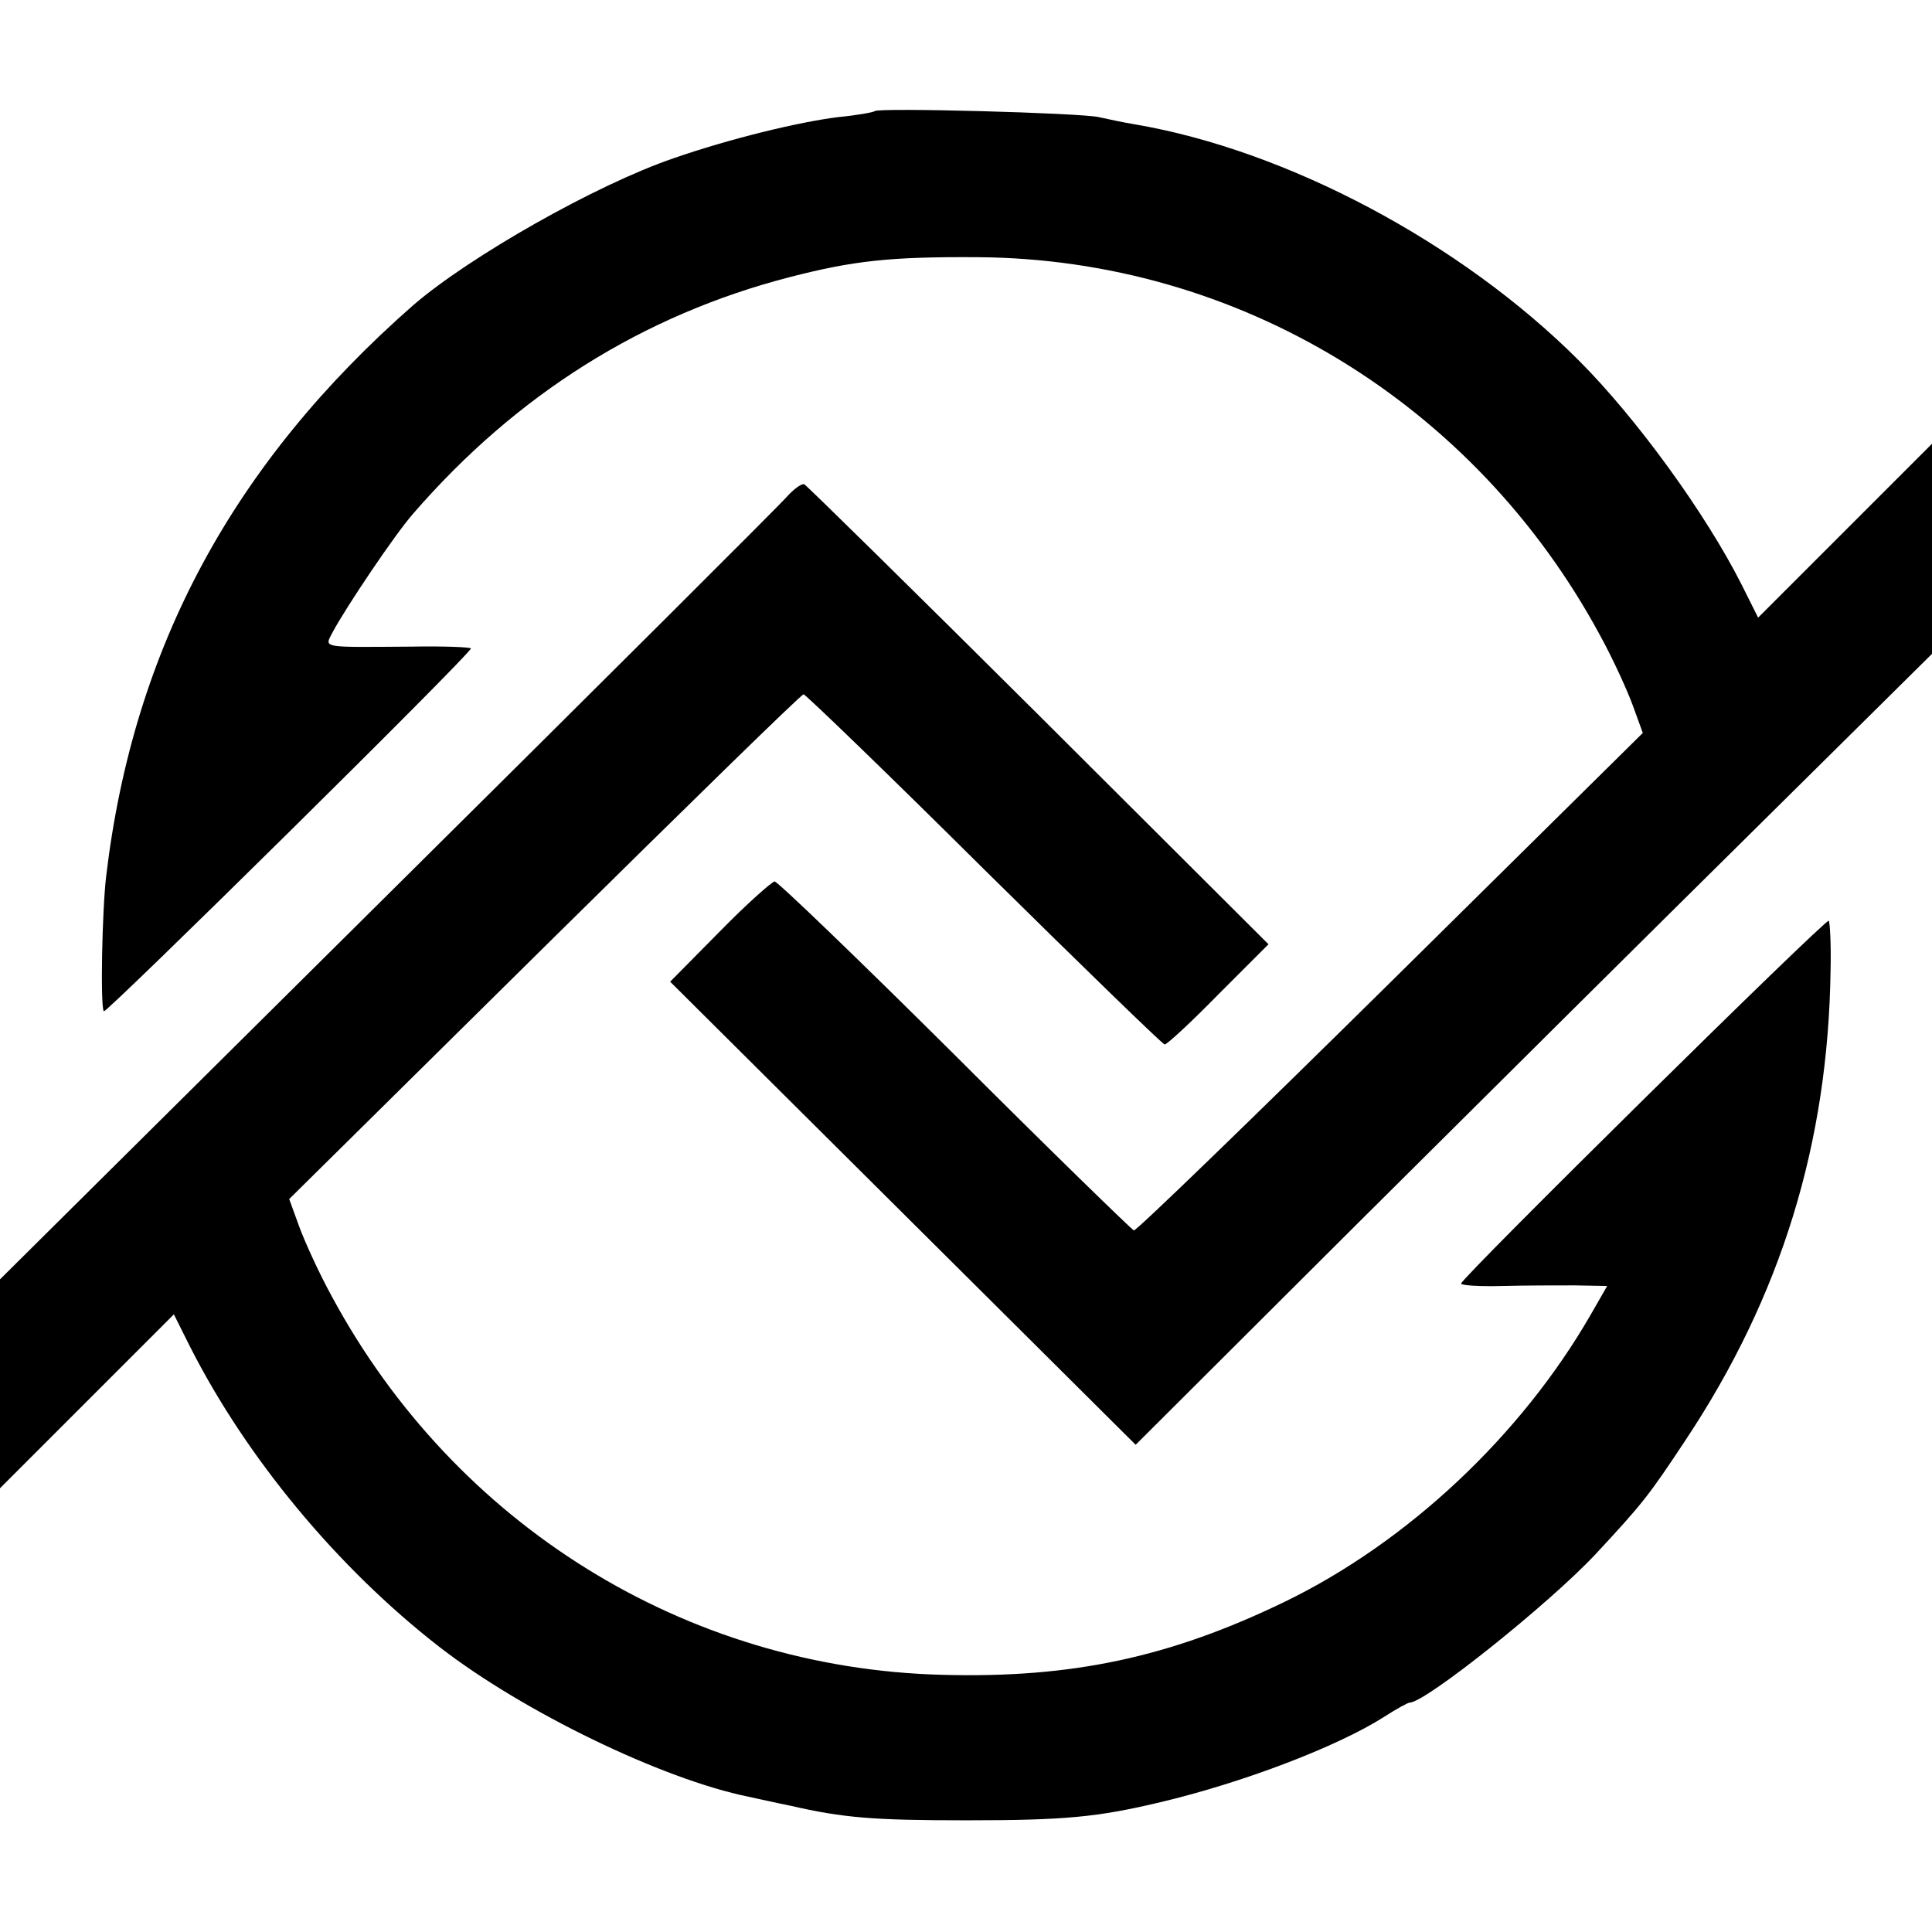
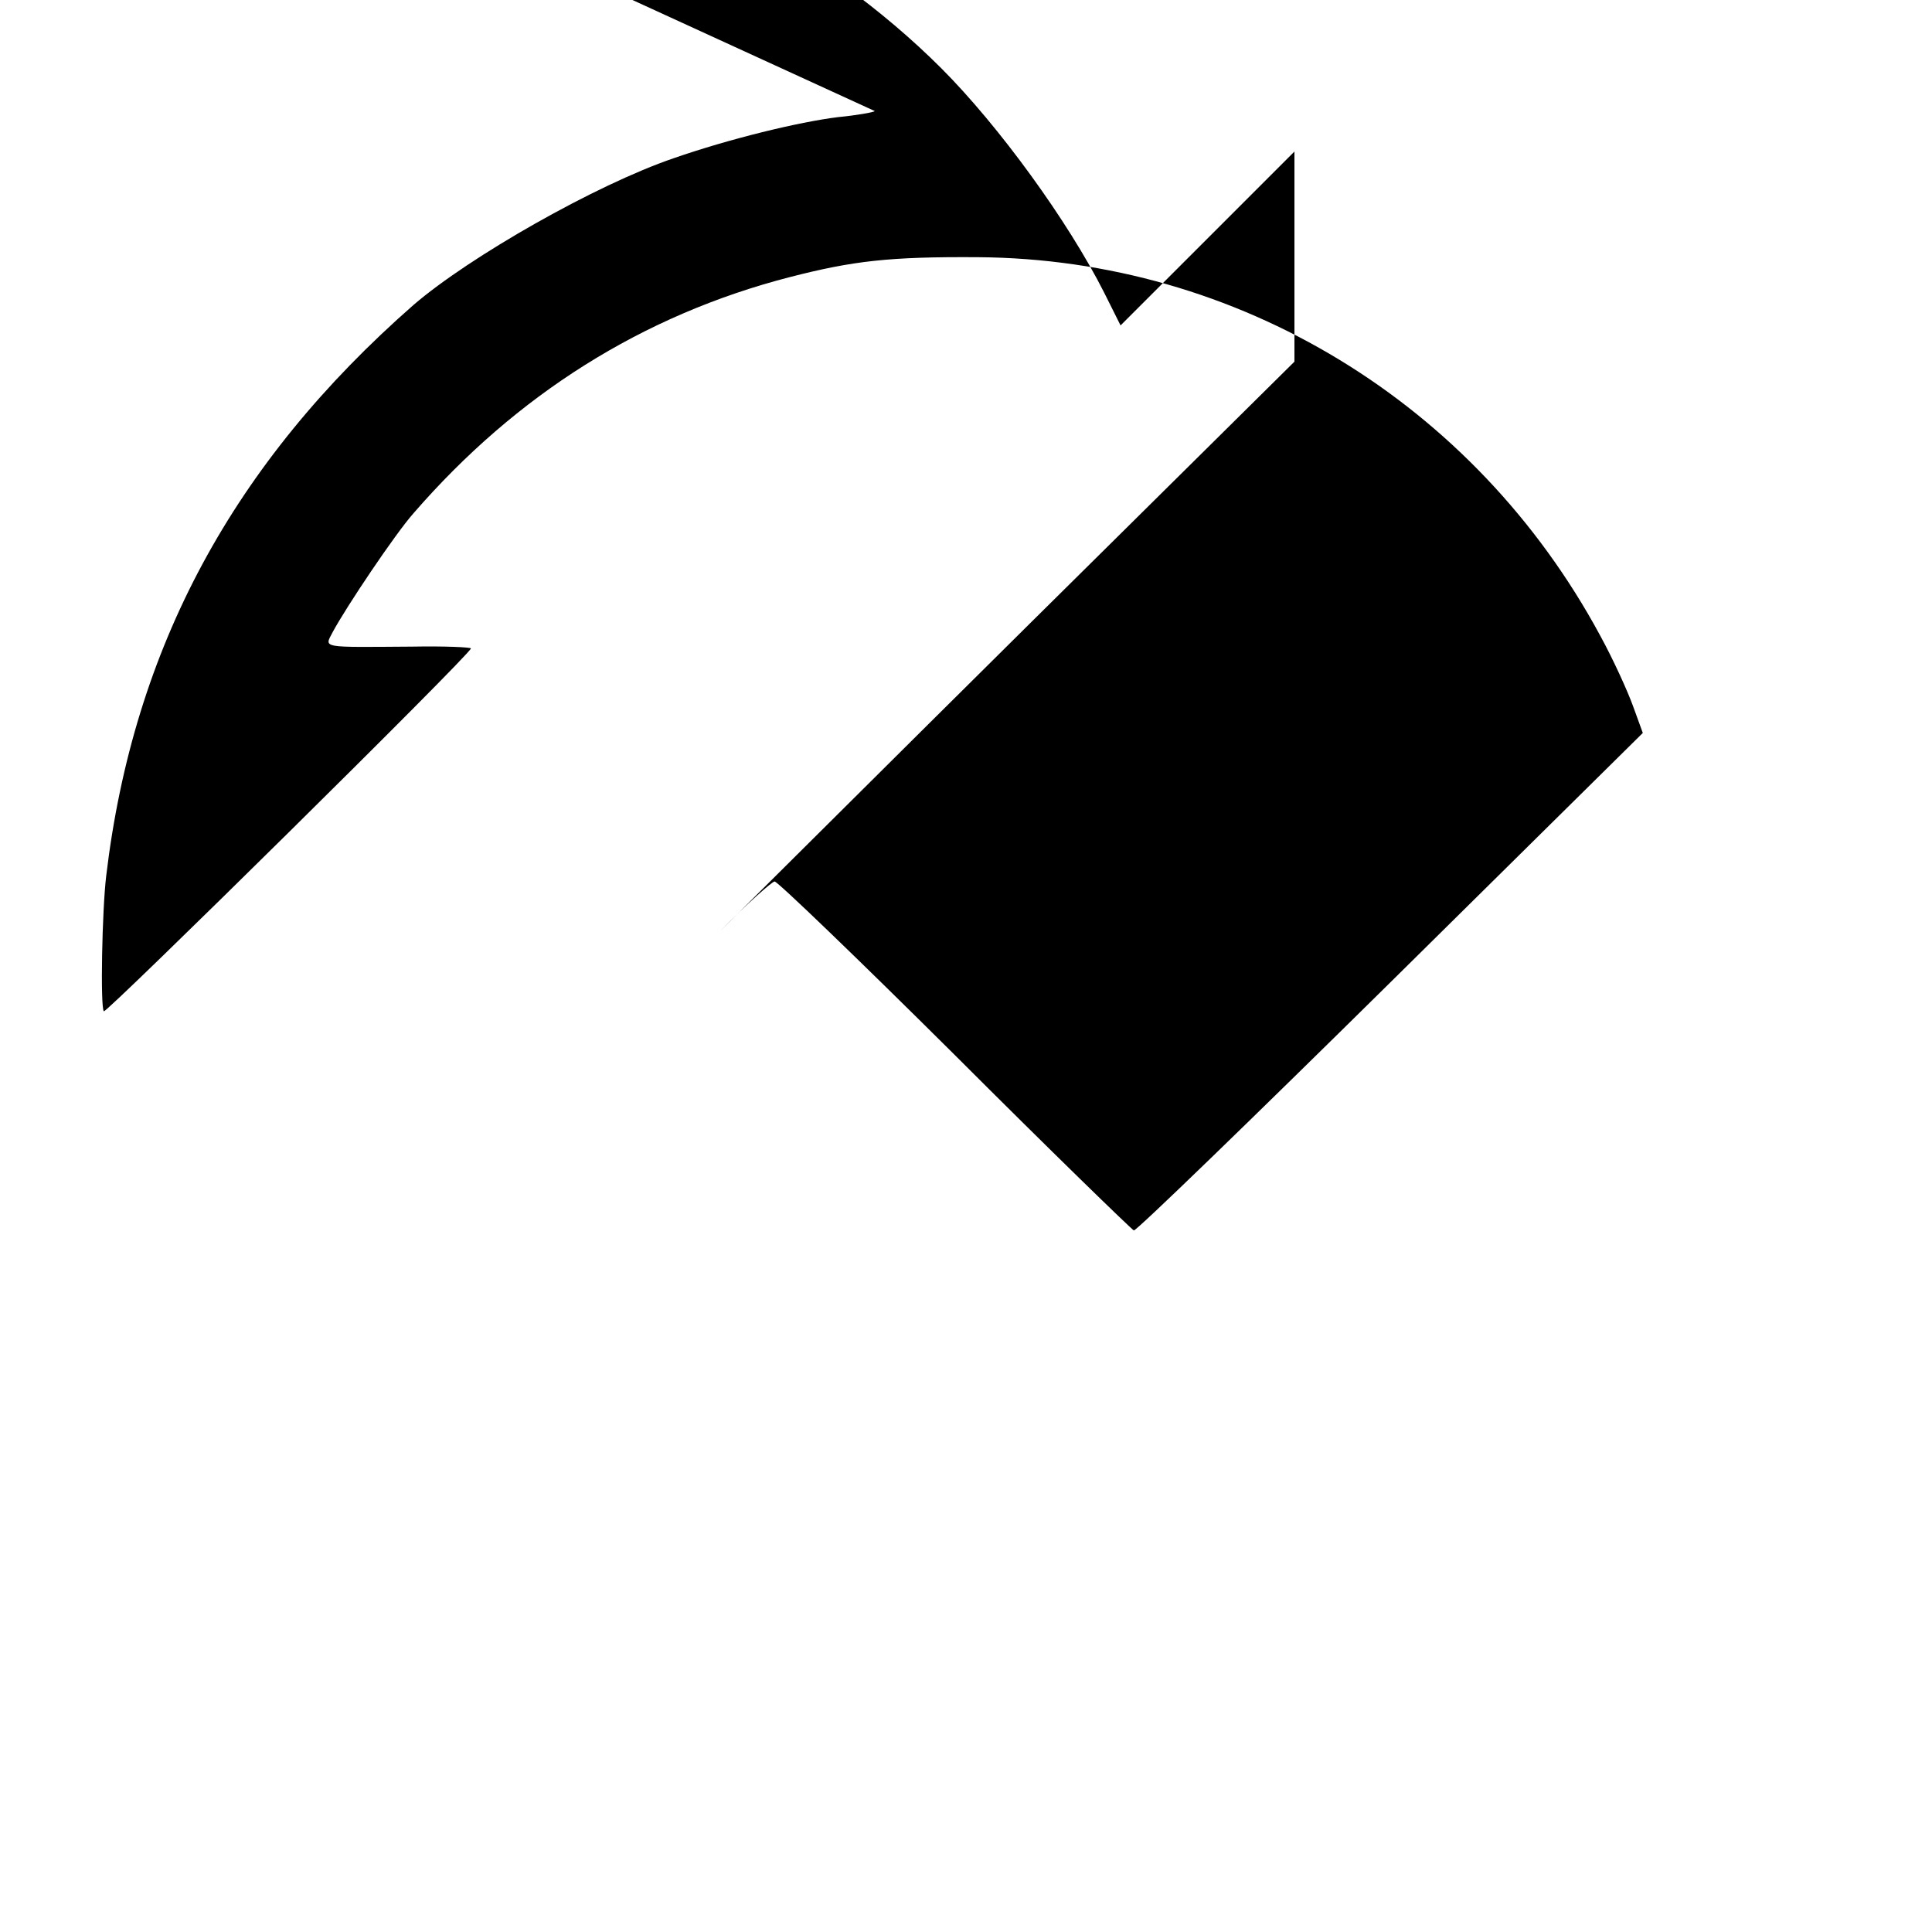
<svg xmlns="http://www.w3.org/2000/svg" version="1.0" width="320pt" height="320pt" viewBox="0 0 320 320" preserveAspectRatio="xMidYMid meet">
  <g transform="translate(0,320) scale(0.1,-0.1)" fill="#000000" stroke="none">
-     <path d="M1449 3016 c-2 -2 -30 -7 -61 -10 -65 -8 -180 -36 -272 -68 -129 -44 -338 -163 -431 -243 -299 -262 -464 -568 -509 -945 -7 -57 -10 -219 -4 -225 4 -4 608 592 608 601 0 2 -44 4 -97 3 -153 -1 -146 -3 -132 24 22 41 103 162 134 197 170 196 379 328 623 391 105 27 165 34 312 33 430 -3 822 -241 1030 -626 22 -40 46 -93 55 -118 l16 -44 -418 -413 c-230 -227 -421 -412 -425 -411 -4 2 -138 132 -297 291 -159 158 -293 287 -298 287 -4 0 -46 -37 -91 -83 l-82 -83 385 -383 386 -384 367 366 c202 201 499 496 660 655 l292 289 0 174 0 174 -144 -144 -144 -144 -27 54 c-60 119 -175 277 -270 372 -195 195 -483 348 -735 391 -19 3 -46 9 -60 12 -30 7 -364 16 -371 10z" />
-     <path d="M1304 2378 c-11 -13 -309 -310 -662 -660 l-642 -637 0 -173 0 -173 144 144 144 144 27 -54 c93 -183 243 -365 413 -497 138 -107 369 -219 512 -248 14 -3 45 -10 70 -15 87 -20 137 -24 290 -24 163 0 217 5 322 30 135 32 291 91 370 141 20 13 40 24 43 24 26 0 230 163 307 245 80 86 89 98 150 190 158 238 236 491 240 778 1 42 -1 79 -3 82 -5 4 -609 -592 -609 -601 0 -3 30 -5 68 -4 37 1 91 1 120 1 l54 -1 -27 -47 c-115 -200 -303 -377 -507 -476 -190 -92 -353 -127 -568 -121 -424 11 -806 248 -1010 626 -22 40 -46 93 -55 118 l-16 44 423 418 c233 230 425 418 429 418 3 0 138 -130 299 -290 161 -159 296 -290 299 -290 4 0 44 37 89 83 l83 83 -381 380 c-209 208 -384 380 -388 382 -5 1 -17 -8 -28 -20z" />
+     <path d="M1449 3016 c-2 -2 -30 -7 -61 -10 -65 -8 -180 -36 -272 -68 -129 -44 -338 -163 -431 -243 -299 -262 -464 -568 -509 -945 -7 -57 -10 -219 -4 -225 4 -4 608 592 608 601 0 2 -44 4 -97 3 -153 -1 -146 -3 -132 24 22 41 103 162 134 197 170 196 379 328 623 391 105 27 165 34 312 33 430 -3 822 -241 1030 -626 22 -40 46 -93 55 -118 l16 -44 -418 -413 c-230 -227 -421 -412 -425 -411 -4 2 -138 132 -297 291 -159 158 -293 287 -298 287 -4 0 -46 -37 -91 -83 c202 201 499 496 660 655 l292 289 0 174 0 174 -144 -144 -144 -144 -27 54 c-60 119 -175 277 -270 372 -195 195 -483 348 -735 391 -19 3 -46 9 -60 12 -30 7 -364 16 -371 10z" />
  </g>
</svg>